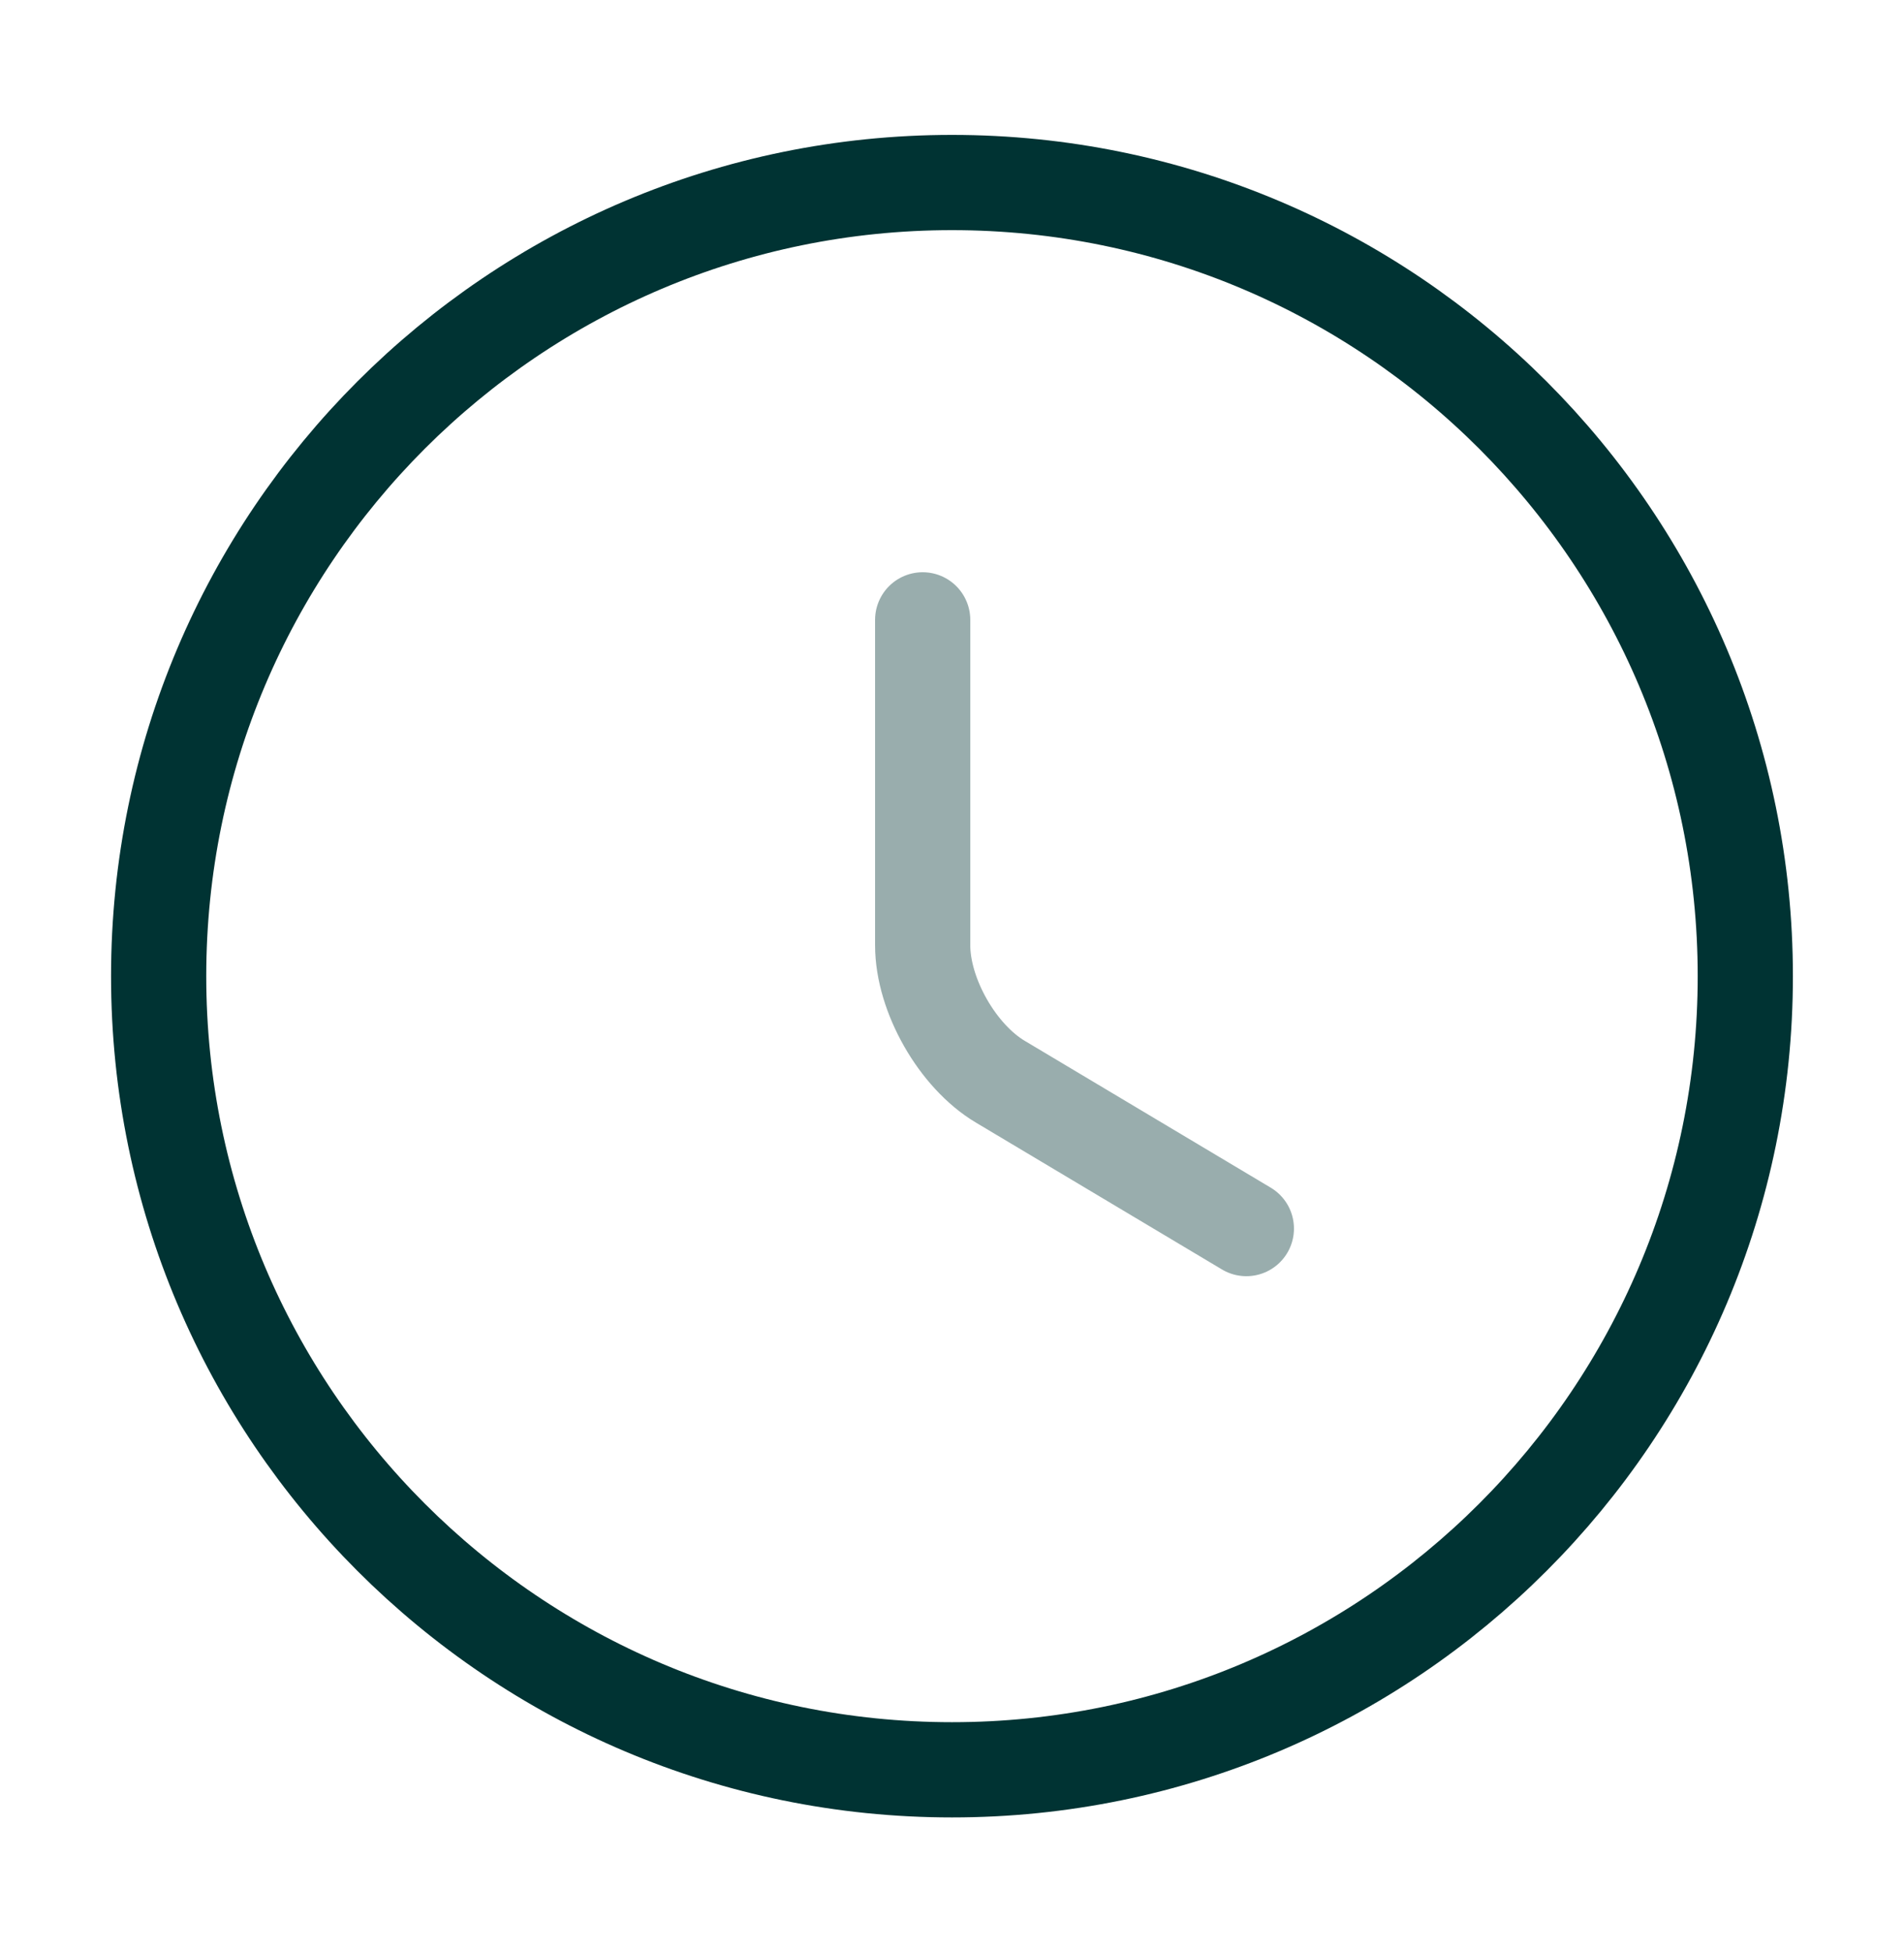
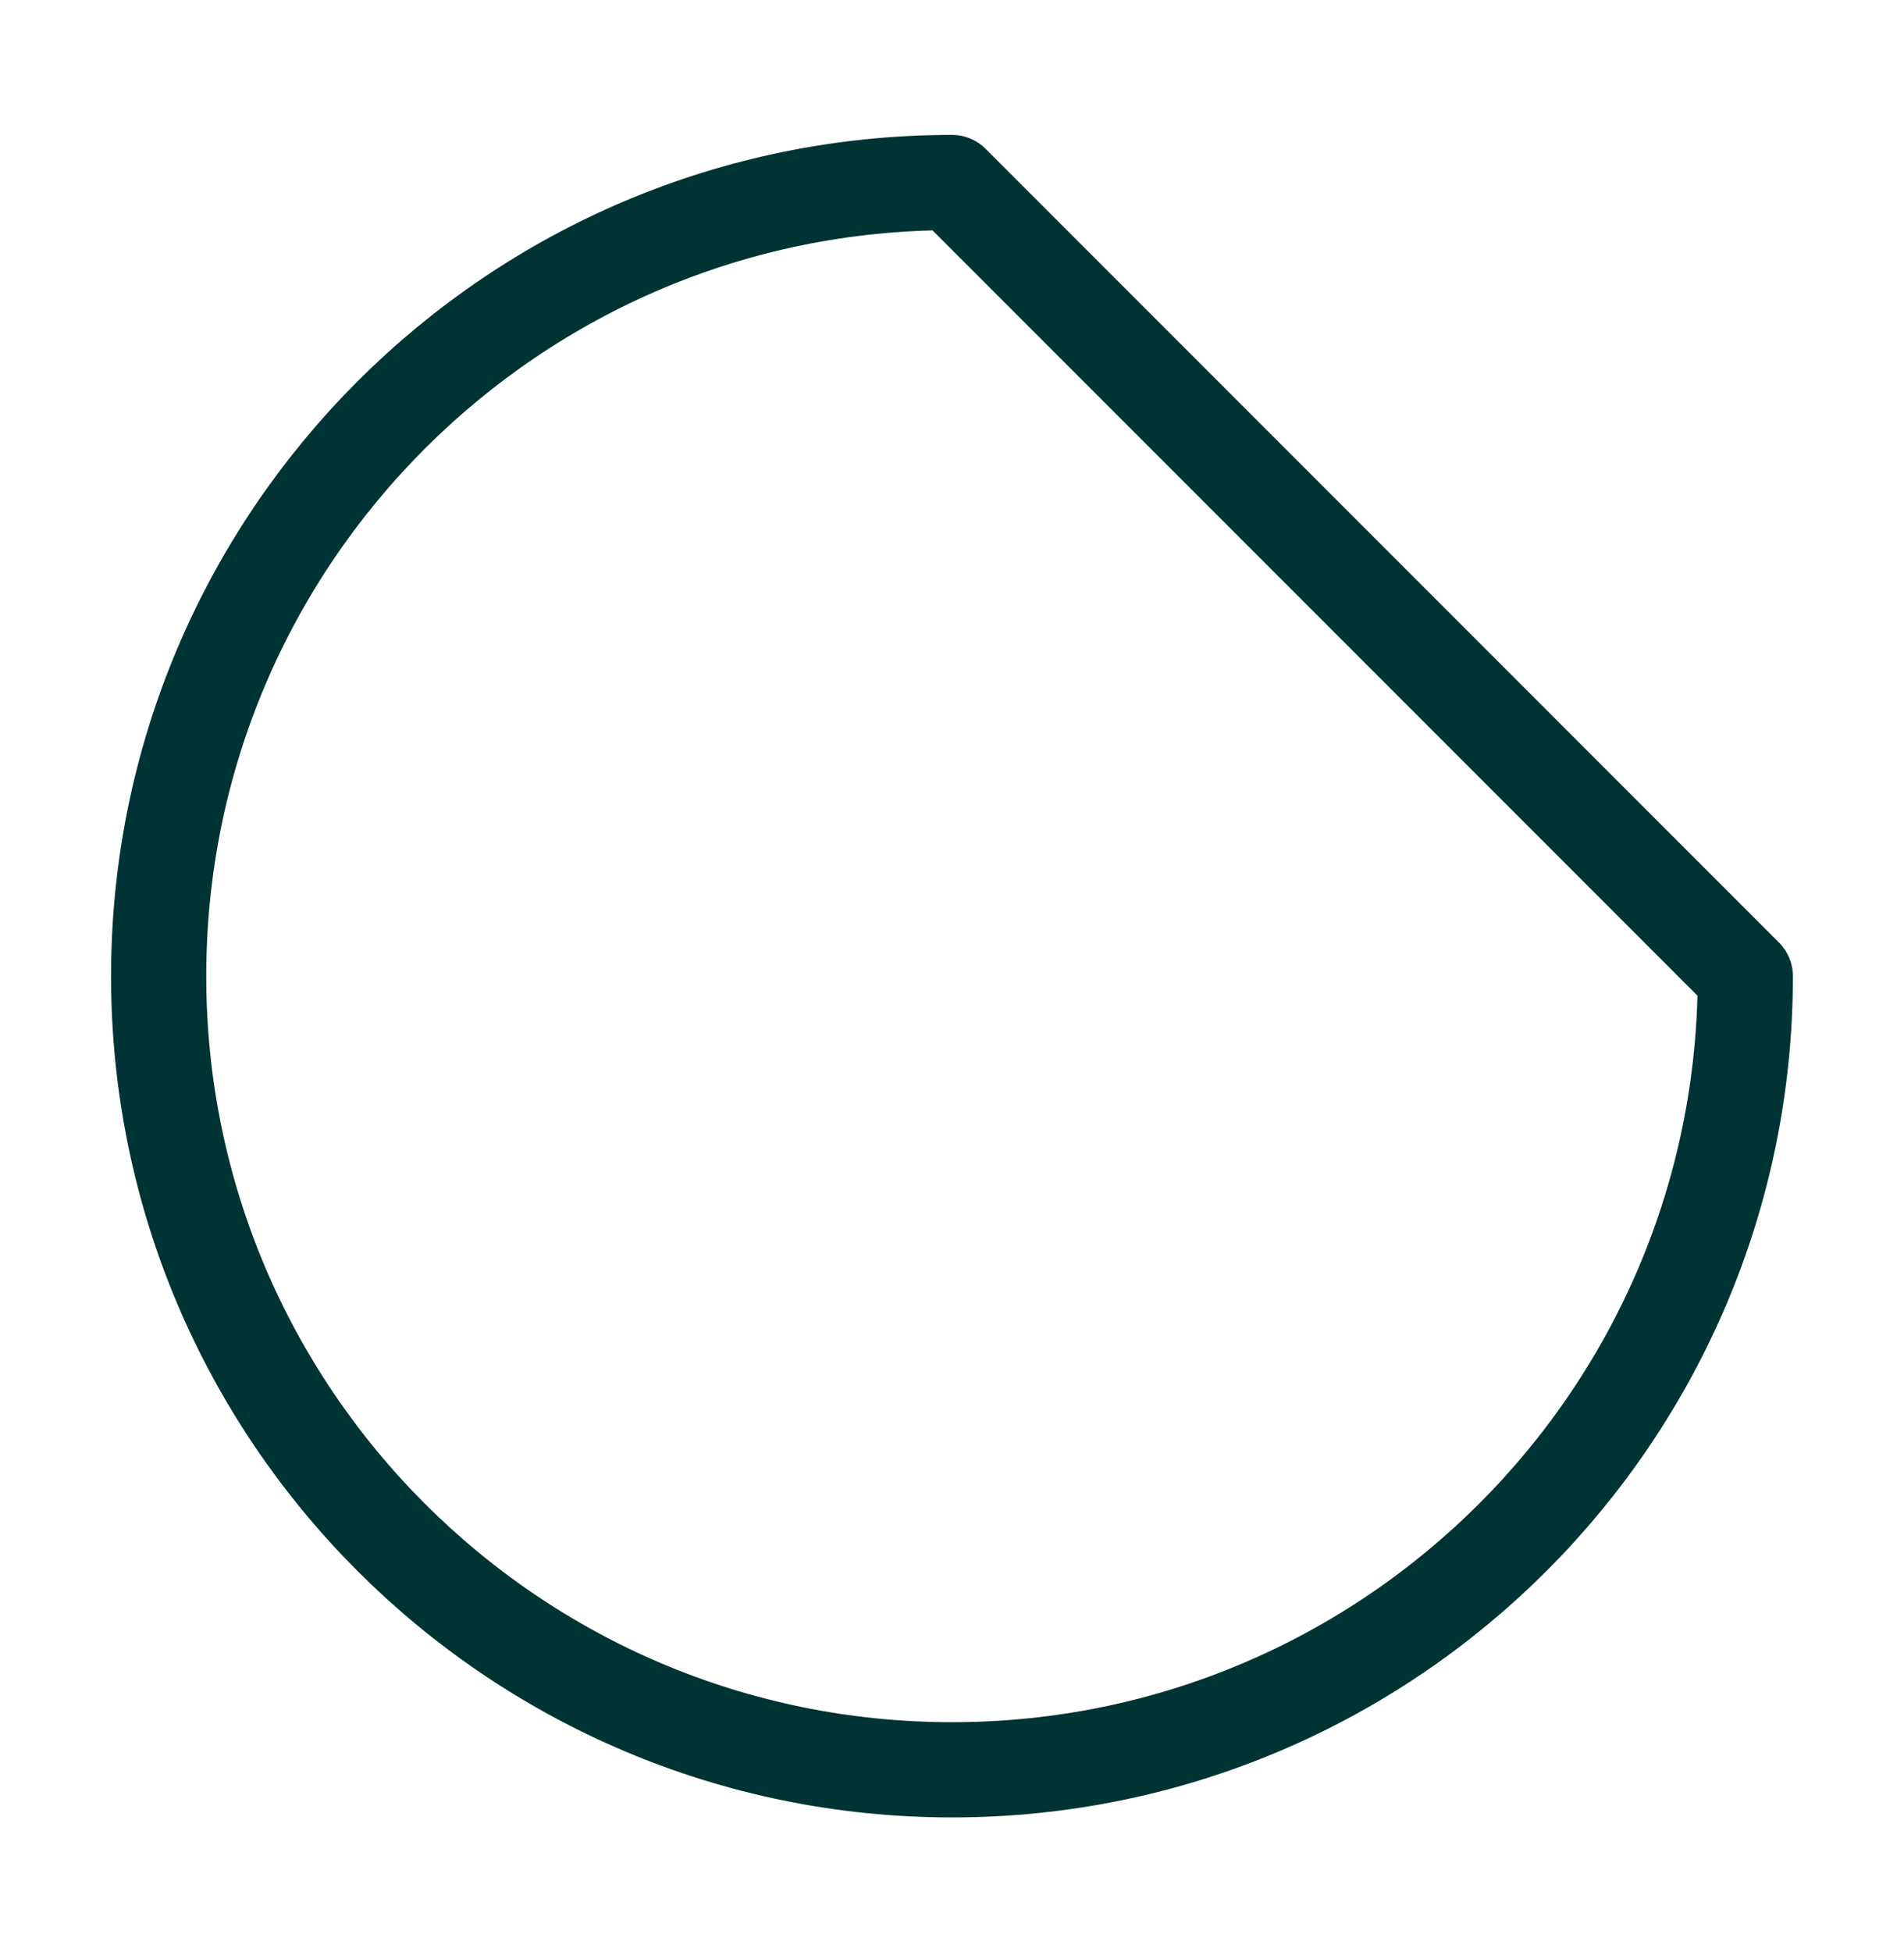
<svg xmlns="http://www.w3.org/2000/svg" width="40" height="41" viewBox="0 0 40 41" fill="none">
  <g id="vuesax/twotone/clock">
    <g id="clock">
-       <path id="Vector" d="M36.666 20.5C36.666 29.7 29.2 37.166 20 37.166C10.8 37.166 3.333 29.7 3.333 20.5C3.333 11.3 10.8 3.833 20 3.833C29.2 3.833 36.666 11.3 36.666 20.5Z" stroke="#003333" stroke-width="2" stroke-linecap="round" stroke-linejoin="round" />
-       <path id="Vector_2" opacity="0.4" d="M26.184 25.8L21.017 22.717C20.117 22.183 19.384 20.9 19.384 19.85V13.017" stroke="#003333" stroke-width="2" stroke-linecap="round" stroke-linejoin="round" />
+       <path id="Vector" d="M36.666 20.5C36.666 29.7 29.2 37.166 20 37.166C10.8 37.166 3.333 29.7 3.333 20.5C3.333 11.3 10.8 3.833 20 3.833Z" stroke="#003333" stroke-width="2" stroke-linecap="round" stroke-linejoin="round" />
    </g>
  </g>
</svg>